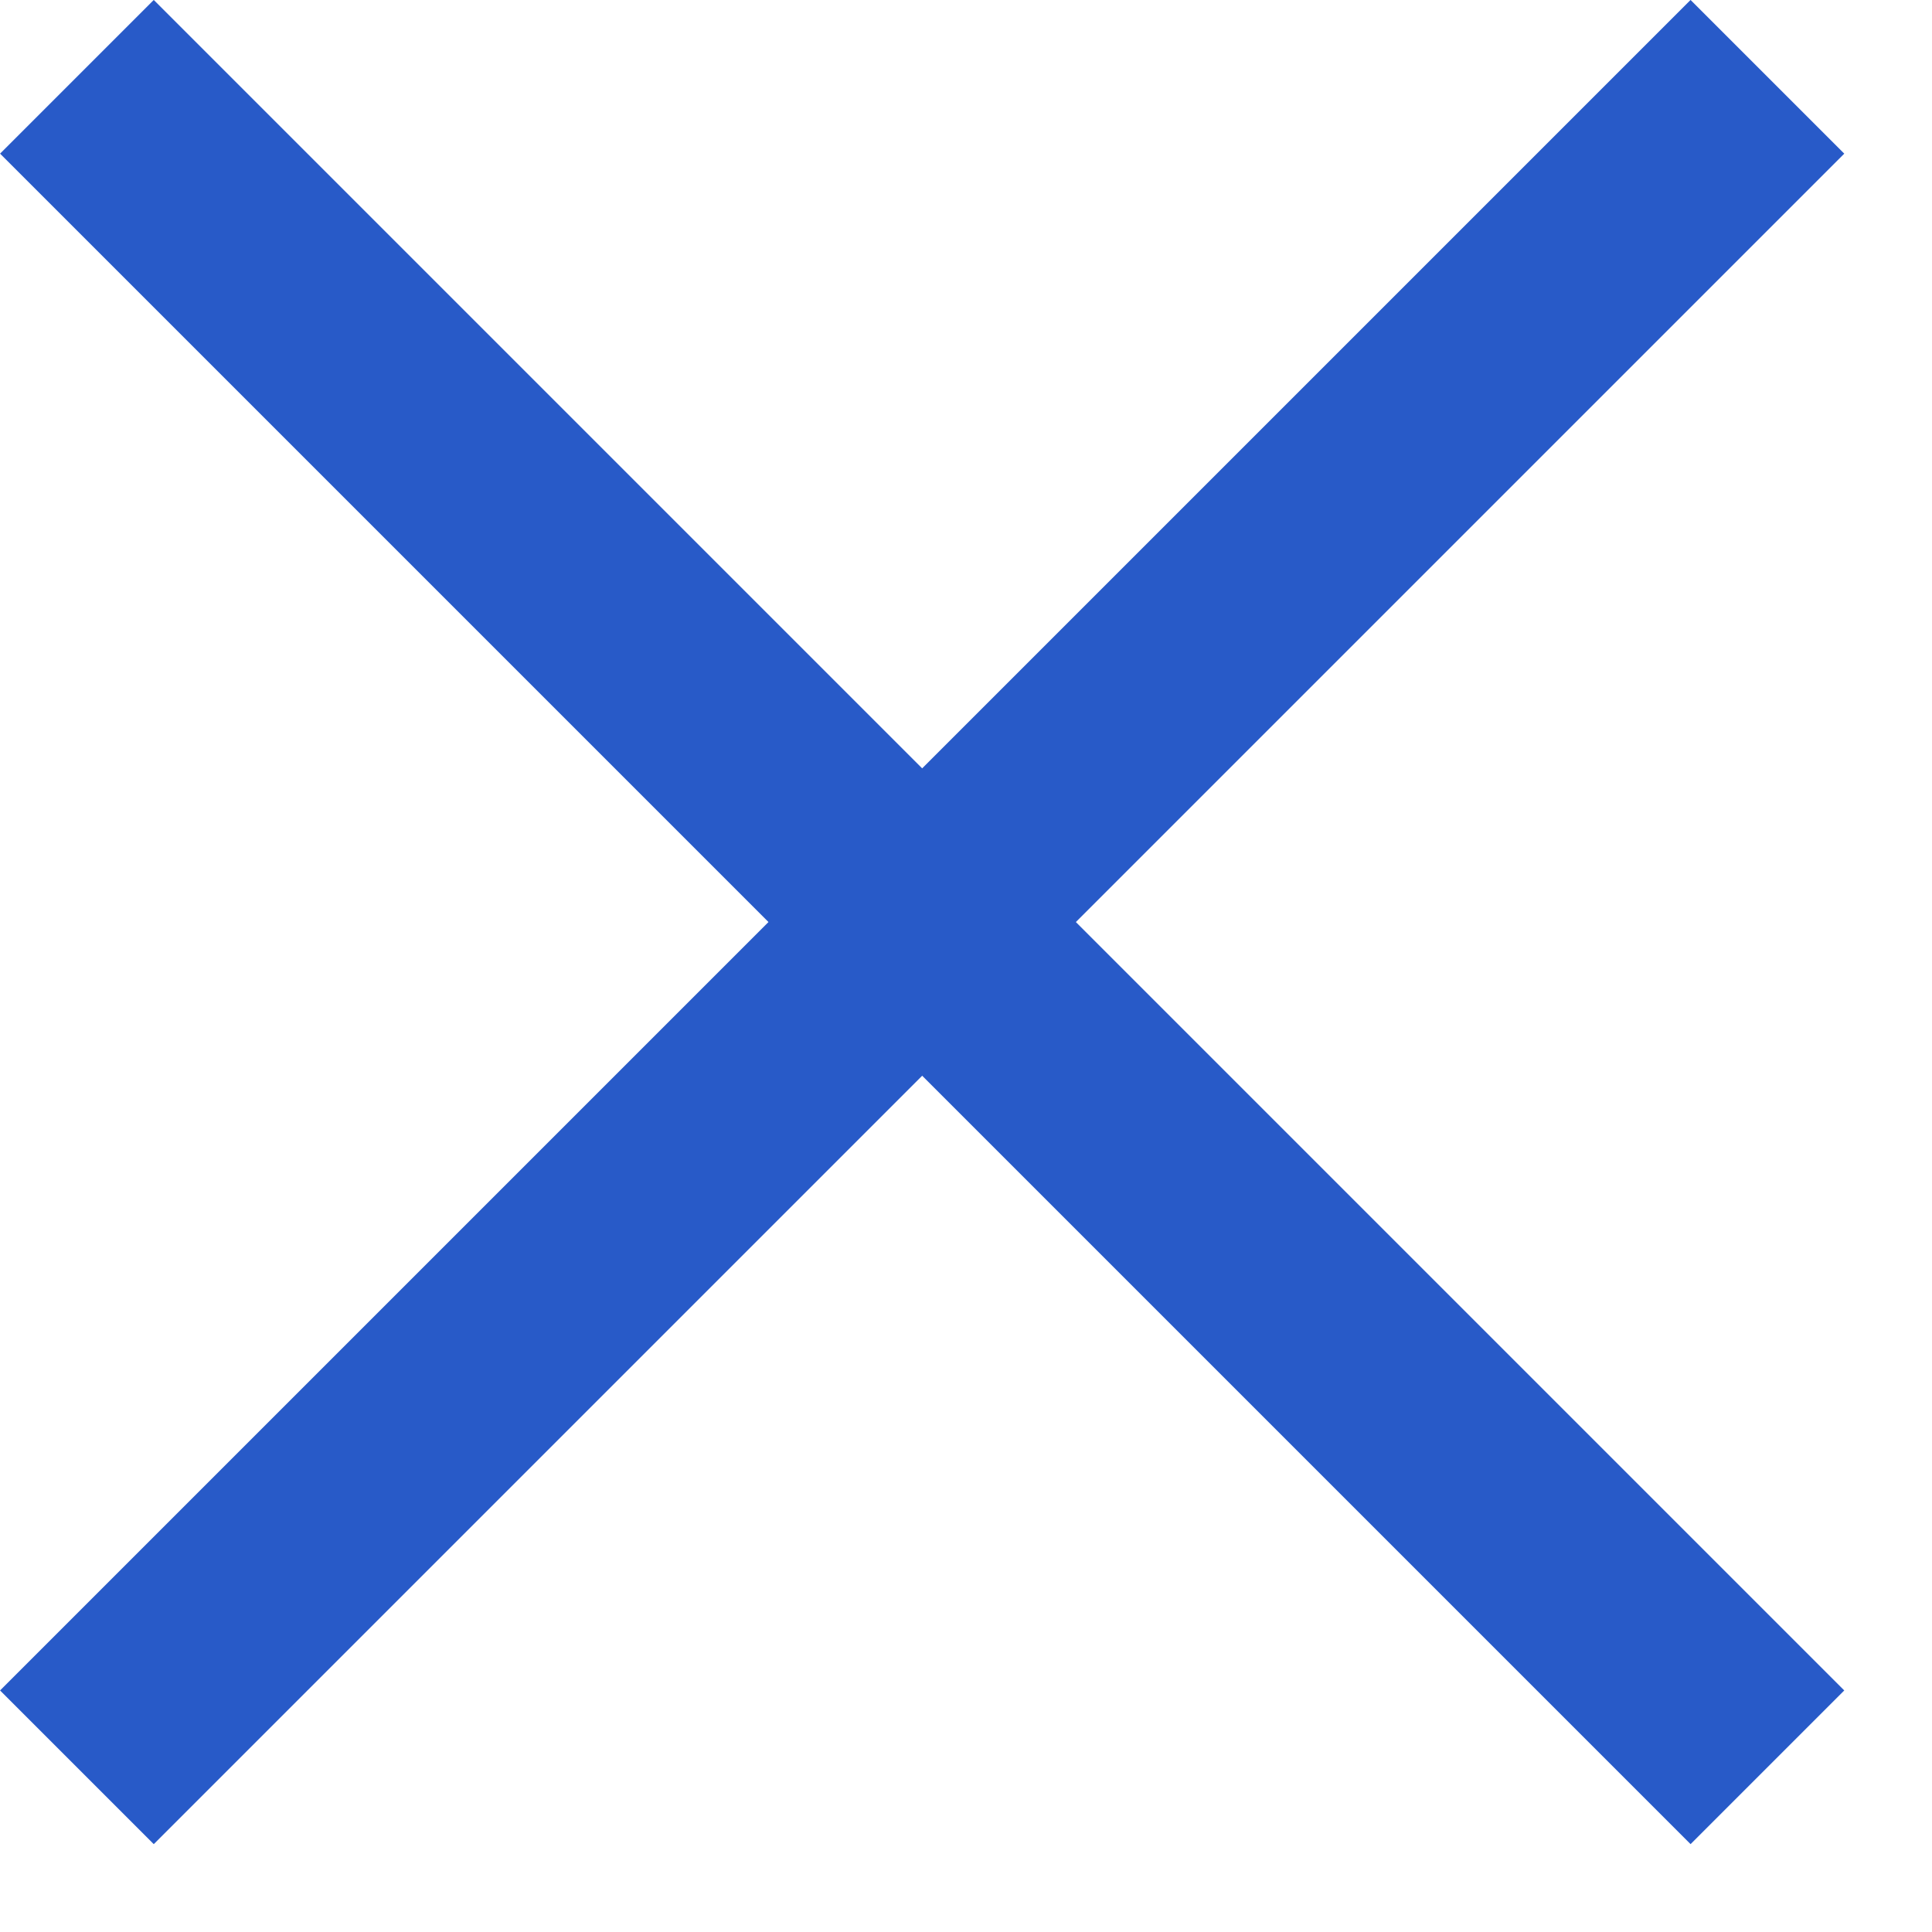
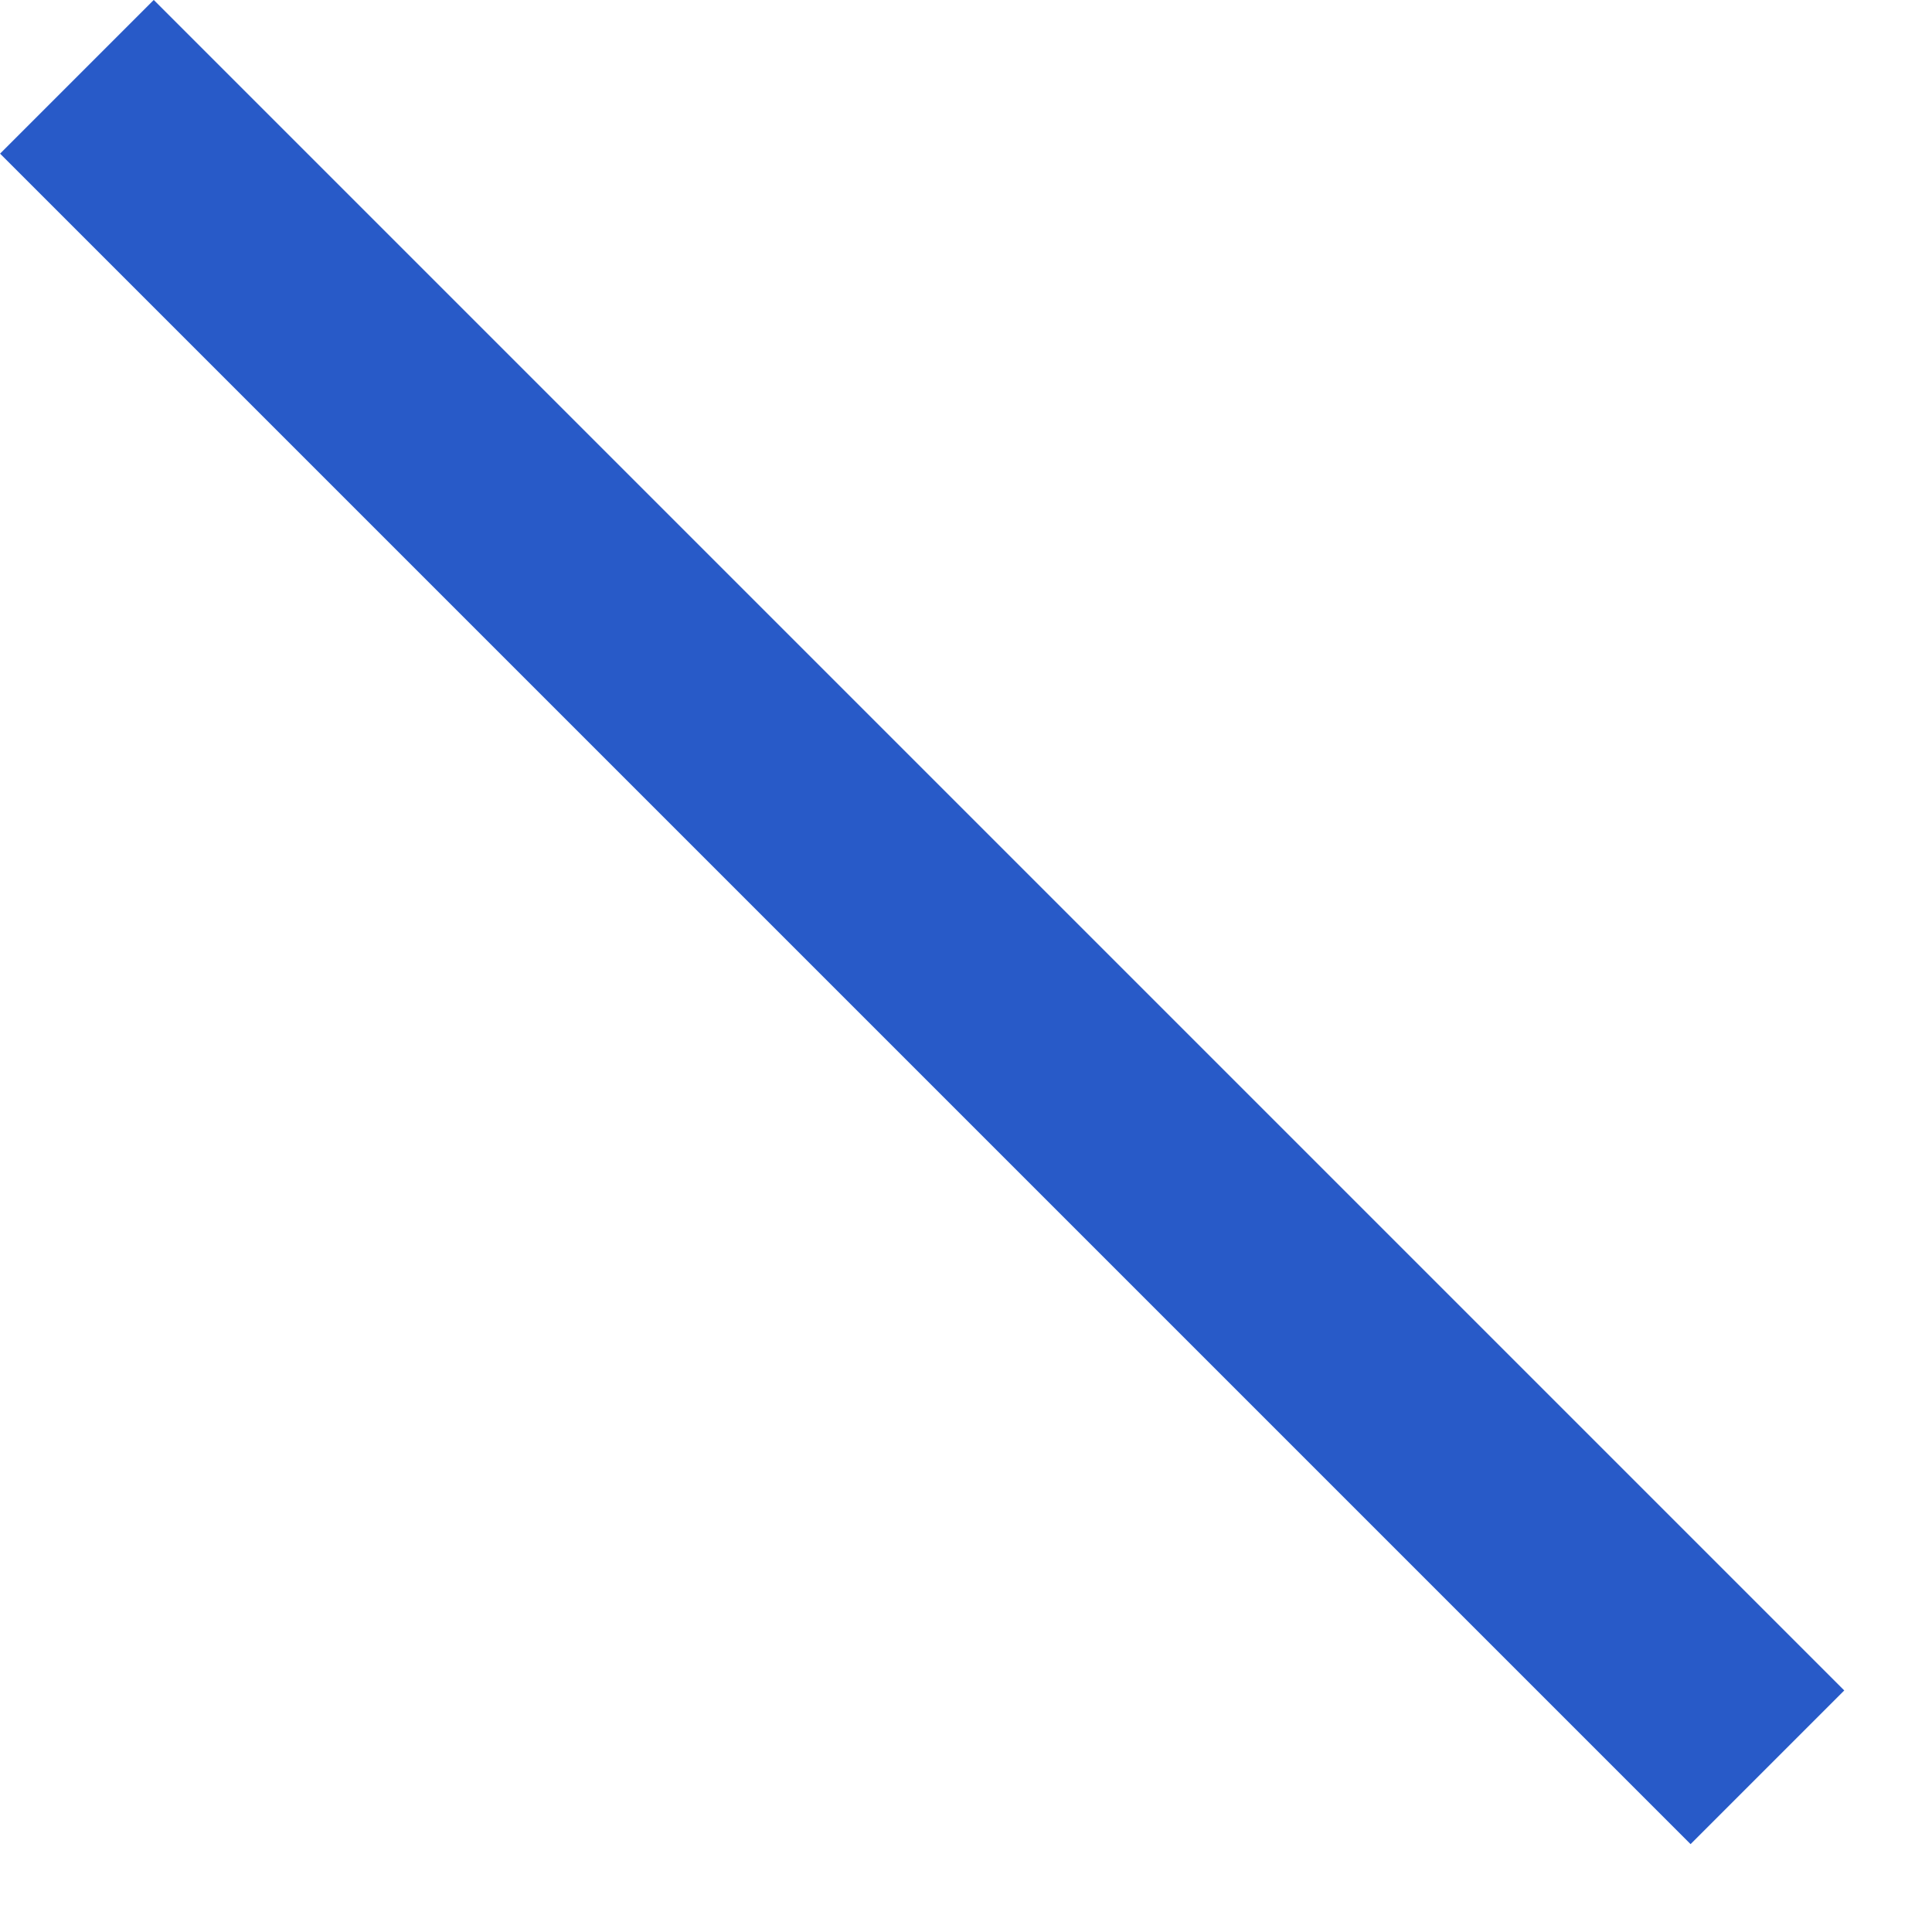
<svg xmlns="http://www.w3.org/2000/svg" width="16" height="16" viewBox="0 0 16 16" fill="none">
  <path d="M0.637 0.636L14.637 14.636" stroke="#285AC8" stroke-width="1.8" />
-   <path d="M0.637 14.636L14.637 0.636" stroke="#285AC8" stroke-width="1.8" />
</svg>